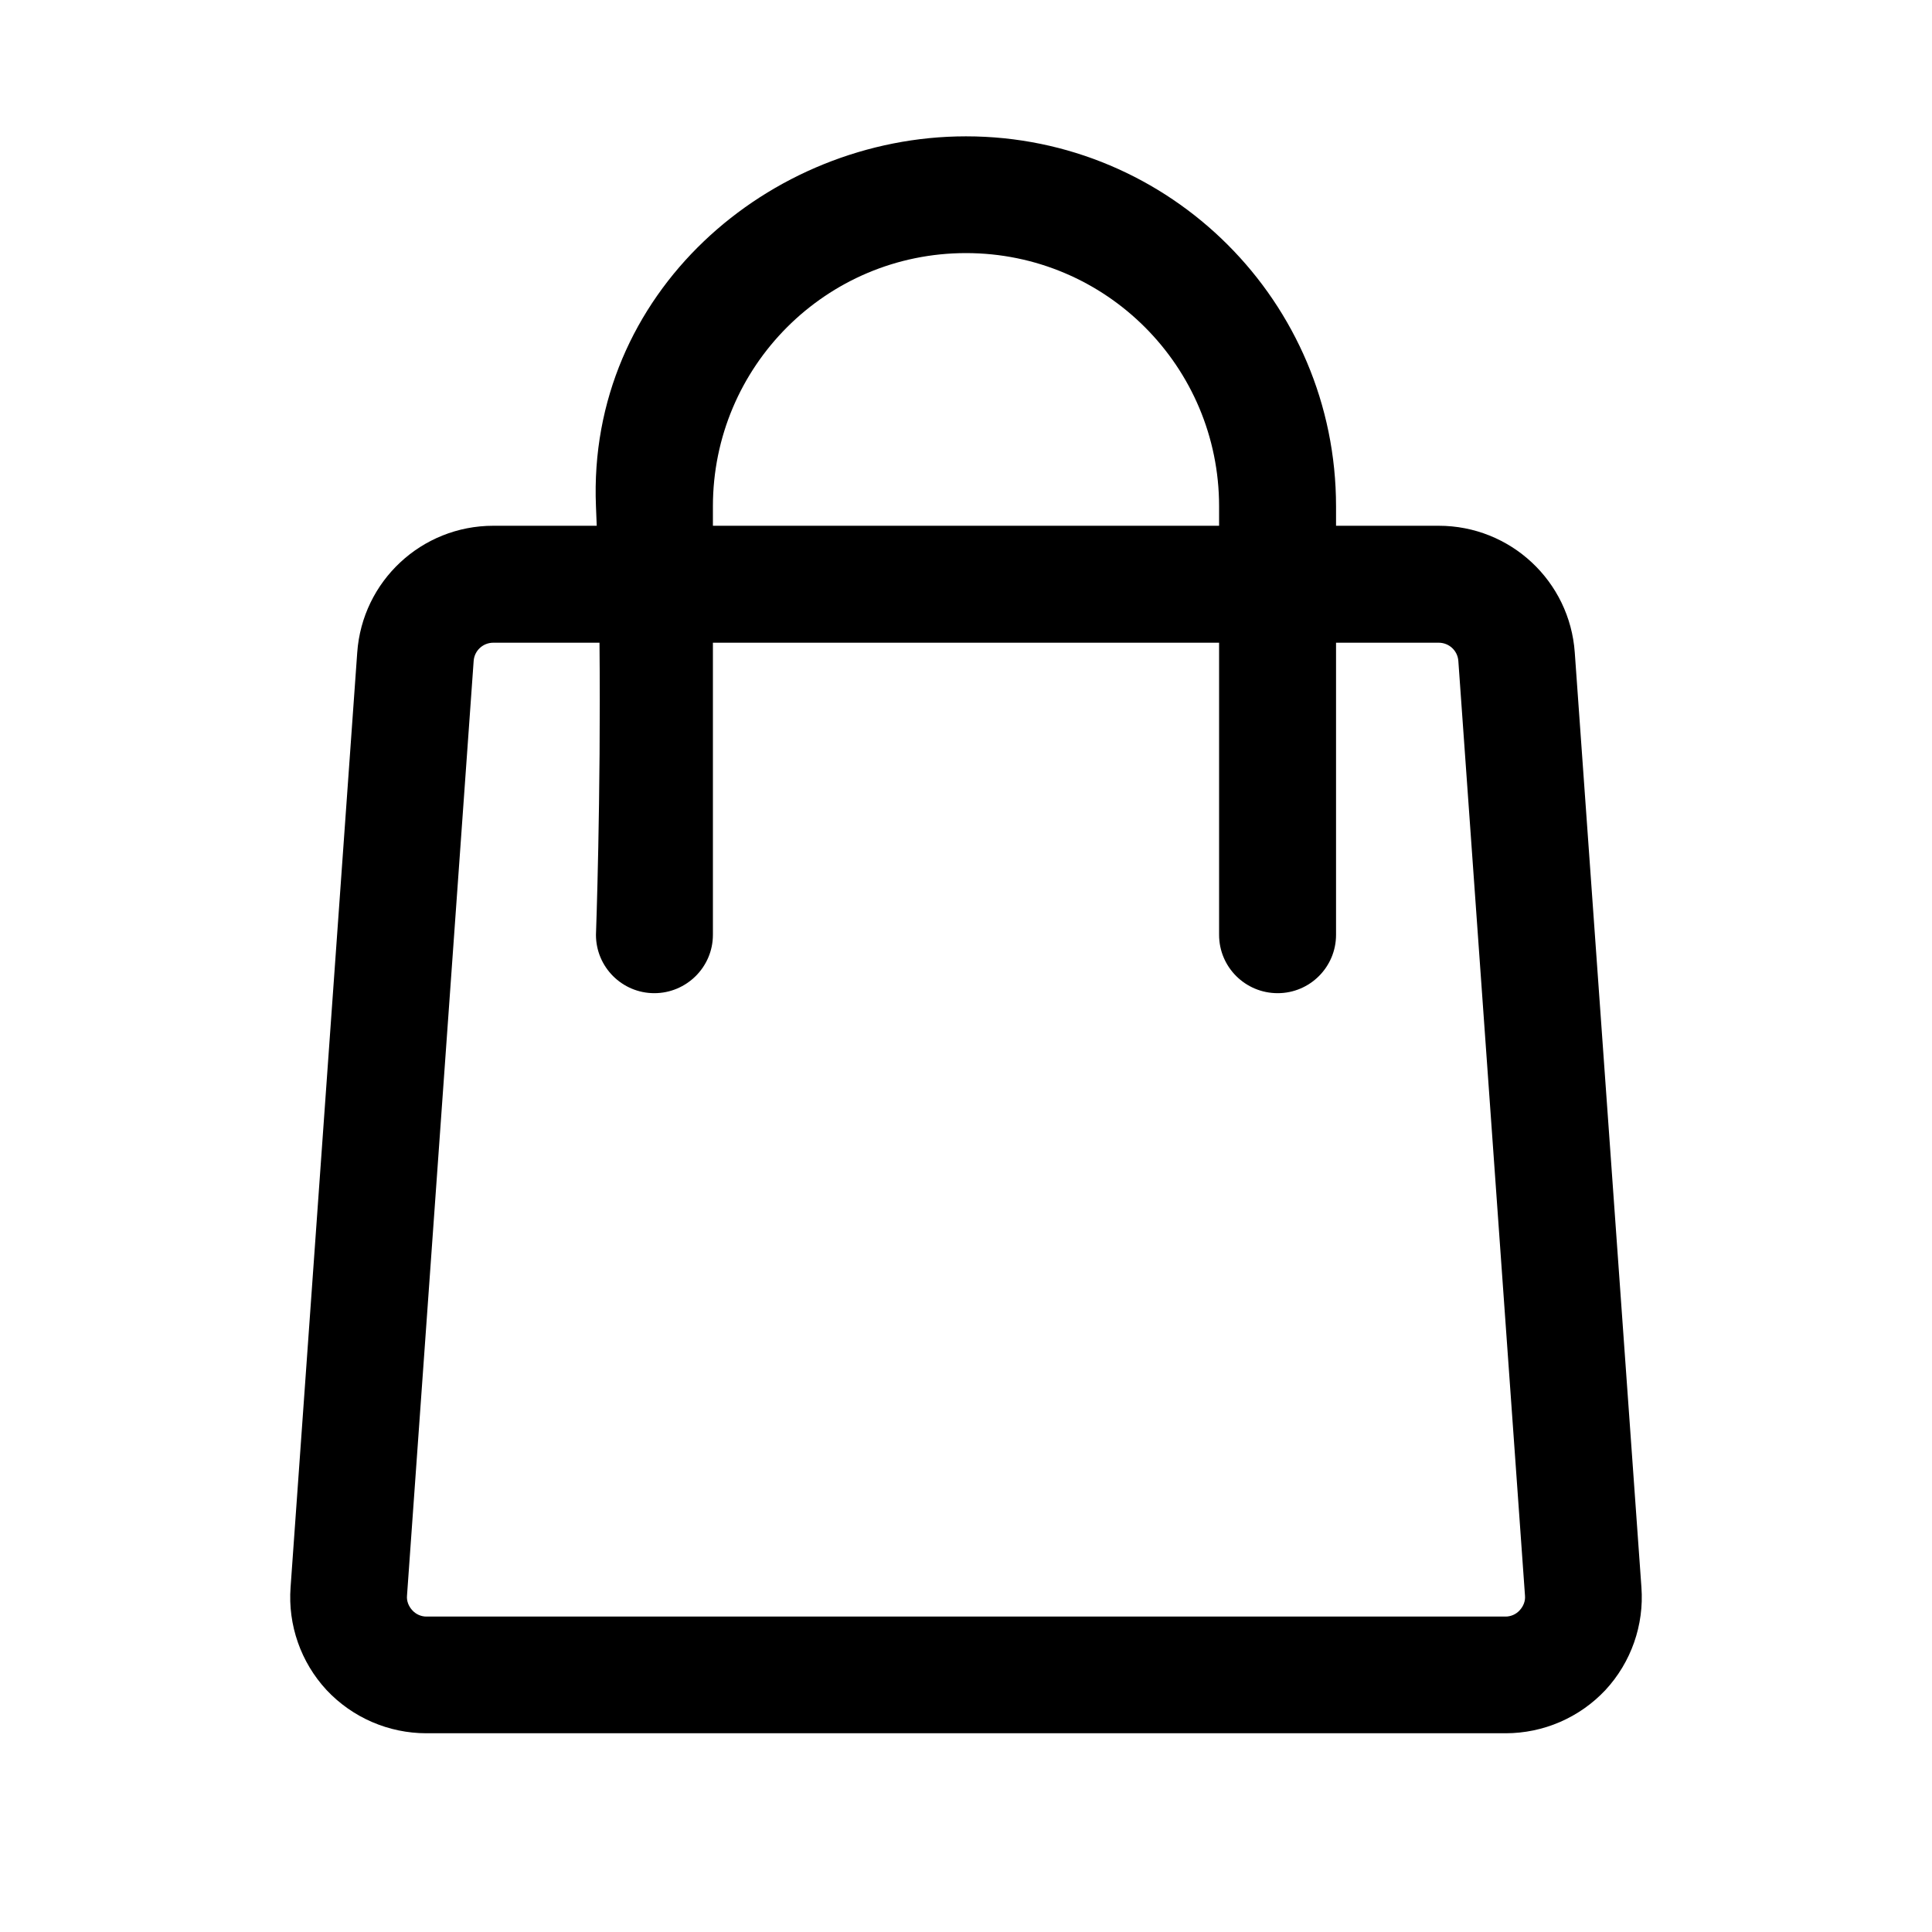
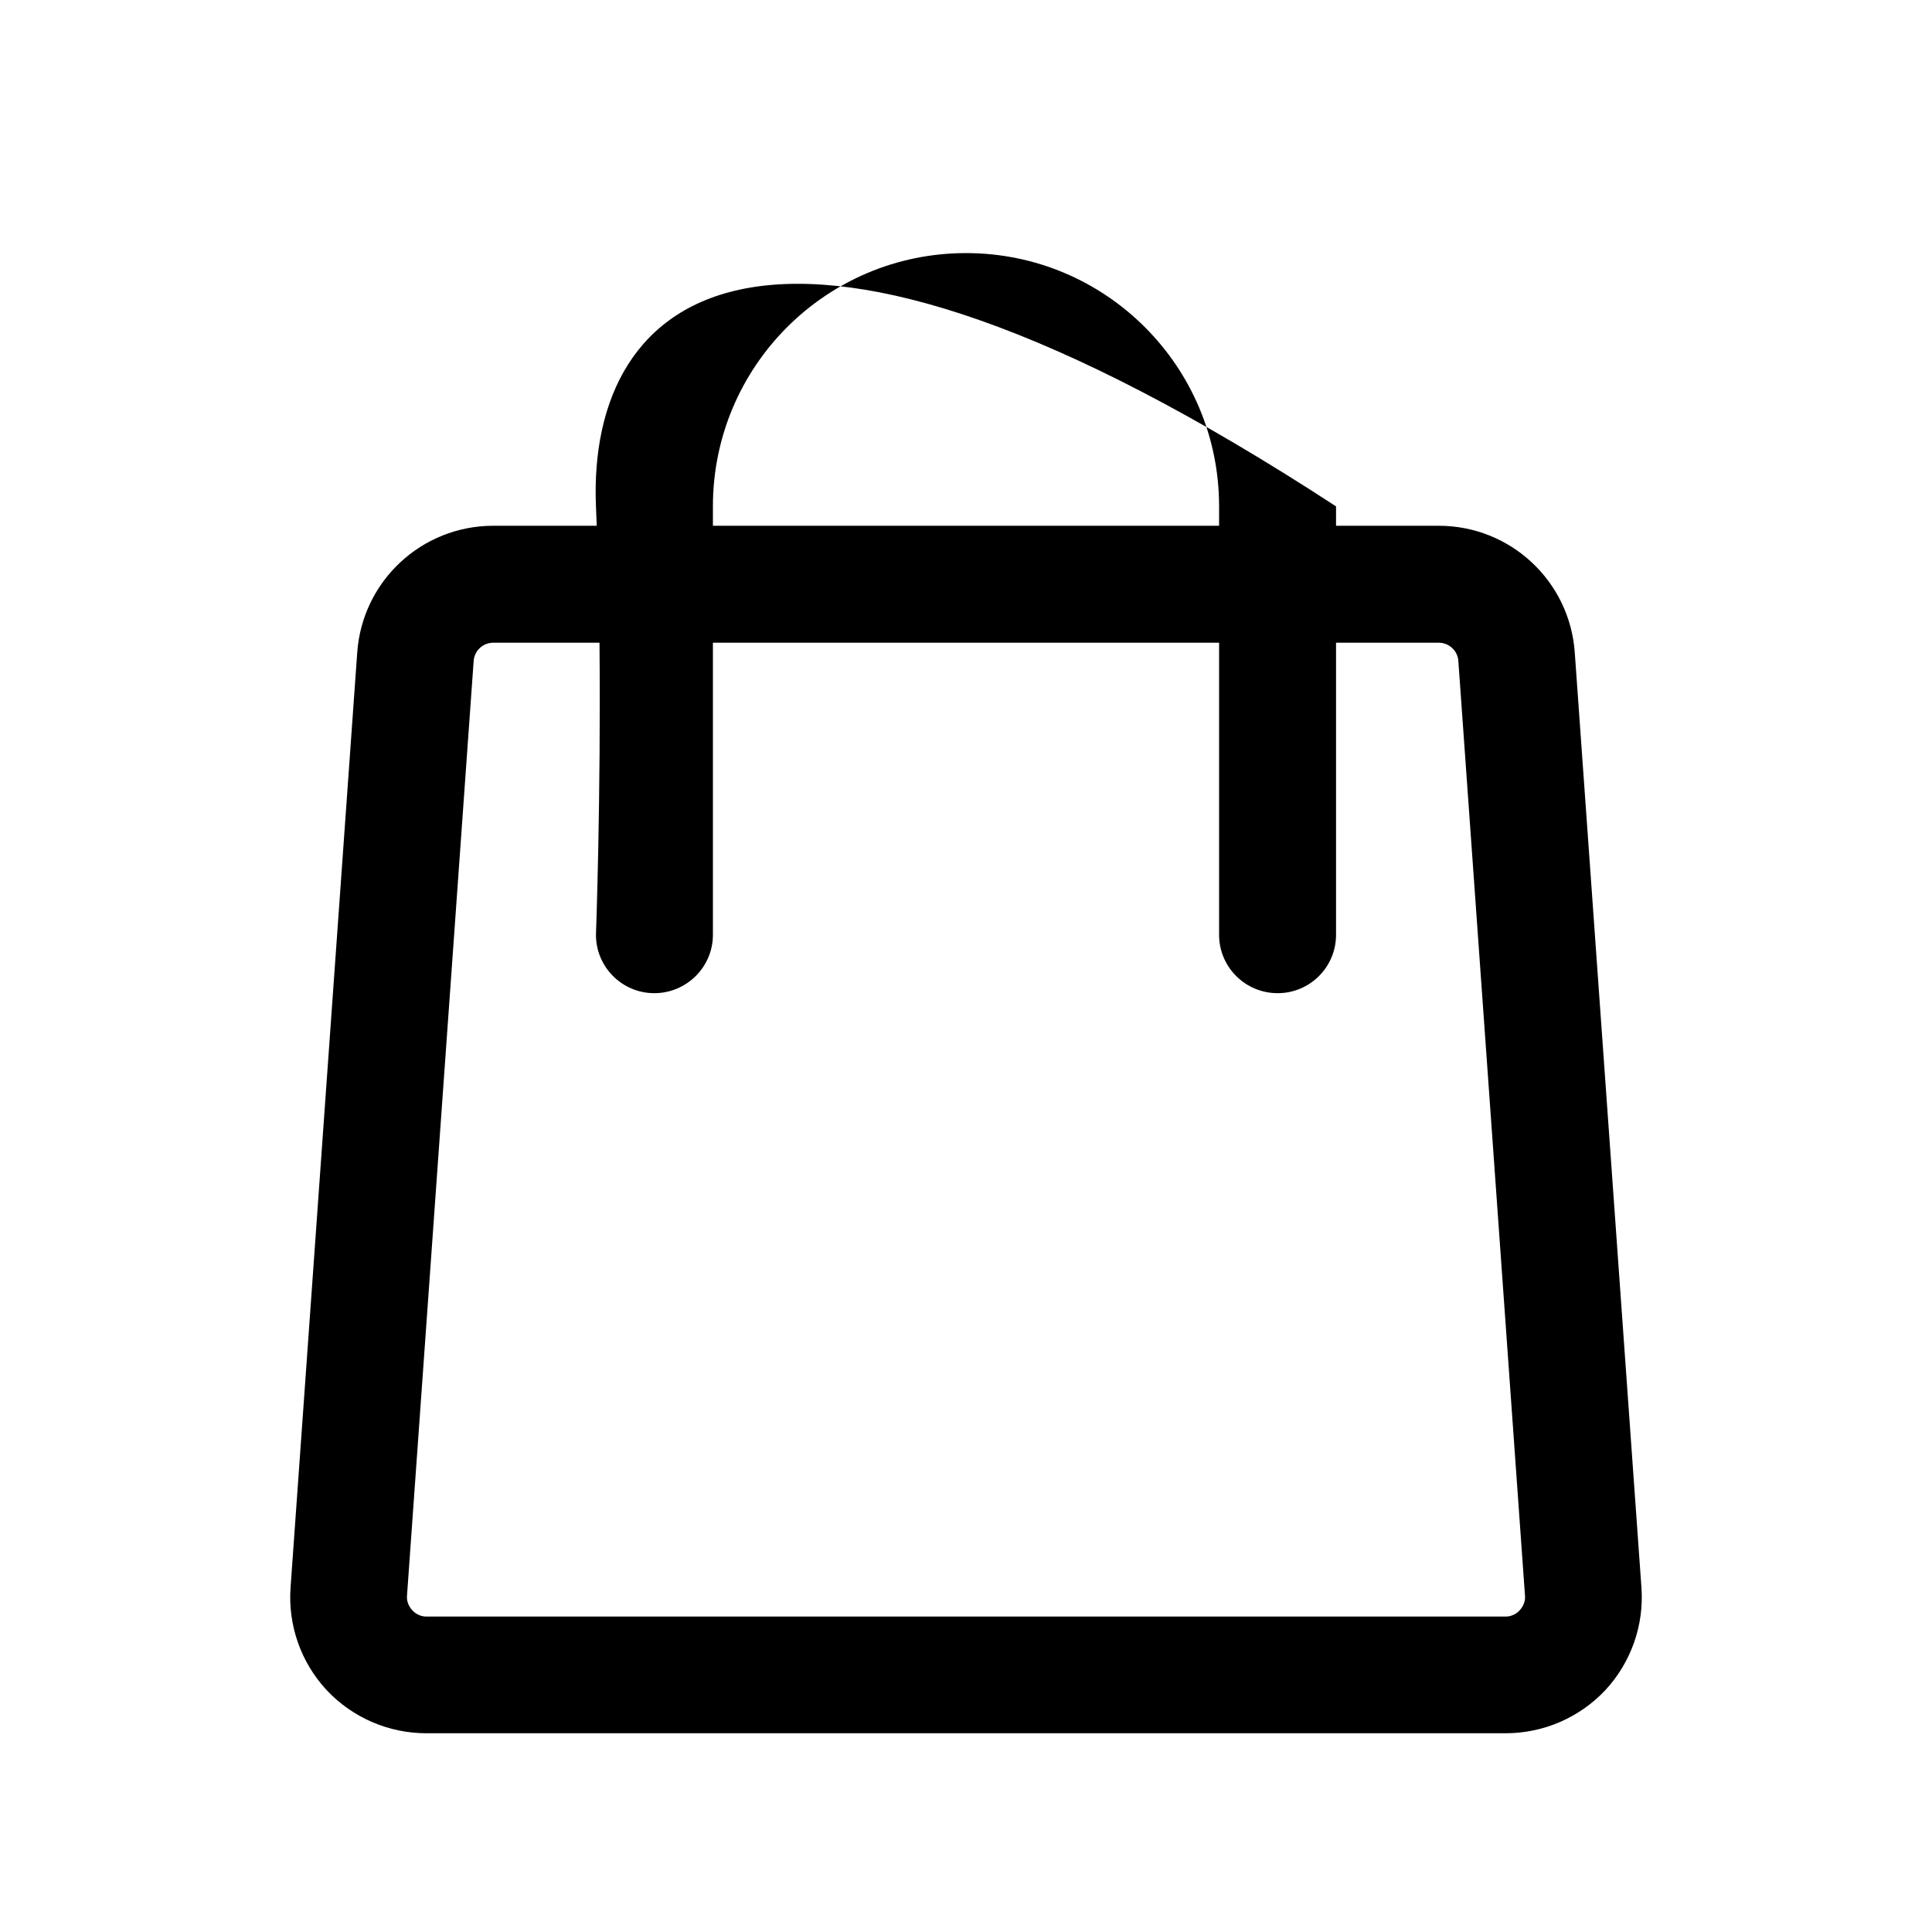
<svg xmlns="http://www.w3.org/2000/svg" width="40" zoomAndPan="magnify" viewBox="0 0 30 30" height="40" preserveAspectRatio="xMidYMid meet" version="1.2">
  <g id="1c7e4e8ea0">
-     <path style=" stroke:none;fill-rule:evenodd;fill:#000000;fill-opacity:1;" d="M 9.266 8.164 L 7.66 8.164 C 6.547 8.164 5.625 9.023 5.547 10.133 L 4.512 24.648 C 4.469 25.234 4.672 25.812 5.07 26.242 C 5.473 26.672 6.035 26.914 6.621 26.914 L 23.379 26.914 C 23.965 26.914 24.527 26.672 24.93 26.242 C 25.328 25.812 25.531 25.234 25.488 24.648 L 24.453 10.133 C 24.375 9.023 23.453 8.164 22.34 8.164 L 20.746 8.164 L 20.746 7.863 C 20.746 4.688 18.172 2.117 15 2.117 C 11.941 2.117 9.117 4.551 9.254 7.863 C 9.258 7.965 9.262 8.062 9.266 8.164 Z M 20.746 9.98 L 20.746 14.516 C 20.746 15.016 20.34 15.422 19.84 15.422 C 19.336 15.422 18.93 15.016 18.93 14.516 L 18.93 9.98 L 11.07 9.98 L 11.07 14.516 C 11.07 15.016 10.66 15.422 10.16 15.422 C 9.66 15.422 9.254 15.016 9.254 14.516 C 9.254 14.516 9.332 12.395 9.309 9.98 L 7.66 9.98 C 7.5 9.98 7.367 10.102 7.355 10.262 C 7.355 10.262 6.32 24.777 6.32 24.777 C 6.312 24.859 6.344 24.941 6.402 25.004 C 6.457 25.066 6.539 25.102 6.621 25.102 L 23.379 25.102 C 23.461 25.102 23.543 25.066 23.598 25.004 C 23.656 24.941 23.688 24.859 23.68 24.777 L 22.645 10.262 C 22.633 10.102 22.5 9.98 22.34 9.98 Z M 18.93 8.164 L 18.93 7.863 C 18.93 5.691 17.172 3.93 15 3.93 C 12.828 3.93 11.07 5.691 11.07 7.863 L 11.07 8.164 Z M 18.93 8.164 " />
+     <path style=" stroke:none;fill-rule:evenodd;fill:#000000;fill-opacity:1;" d="M 9.266 8.164 L 7.66 8.164 C 6.547 8.164 5.625 9.023 5.547 10.133 L 4.512 24.648 C 4.469 25.234 4.672 25.812 5.07 26.242 C 5.473 26.672 6.035 26.914 6.621 26.914 L 23.379 26.914 C 23.965 26.914 24.527 26.672 24.93 26.242 C 25.328 25.812 25.531 25.234 25.488 24.648 L 24.453 10.133 C 24.375 9.023 23.453 8.164 22.34 8.164 L 20.746 8.164 L 20.746 7.863 C 11.941 2.117 9.117 4.551 9.254 7.863 C 9.258 7.965 9.262 8.062 9.266 8.164 Z M 20.746 9.98 L 20.746 14.516 C 20.746 15.016 20.34 15.422 19.84 15.422 C 19.336 15.422 18.93 15.016 18.93 14.516 L 18.93 9.98 L 11.07 9.98 L 11.07 14.516 C 11.07 15.016 10.66 15.422 10.16 15.422 C 9.66 15.422 9.254 15.016 9.254 14.516 C 9.254 14.516 9.332 12.395 9.309 9.98 L 7.66 9.98 C 7.5 9.98 7.367 10.102 7.355 10.262 C 7.355 10.262 6.32 24.777 6.32 24.777 C 6.312 24.859 6.344 24.941 6.402 25.004 C 6.457 25.066 6.539 25.102 6.621 25.102 L 23.379 25.102 C 23.461 25.102 23.543 25.066 23.598 25.004 C 23.656 24.941 23.688 24.859 23.68 24.777 L 22.645 10.262 C 22.633 10.102 22.5 9.98 22.34 9.98 Z M 18.93 8.164 L 18.93 7.863 C 18.93 5.691 17.172 3.93 15 3.93 C 12.828 3.93 11.07 5.691 11.07 7.863 L 11.07 8.164 Z M 18.93 8.164 " />
  </g>
</svg>